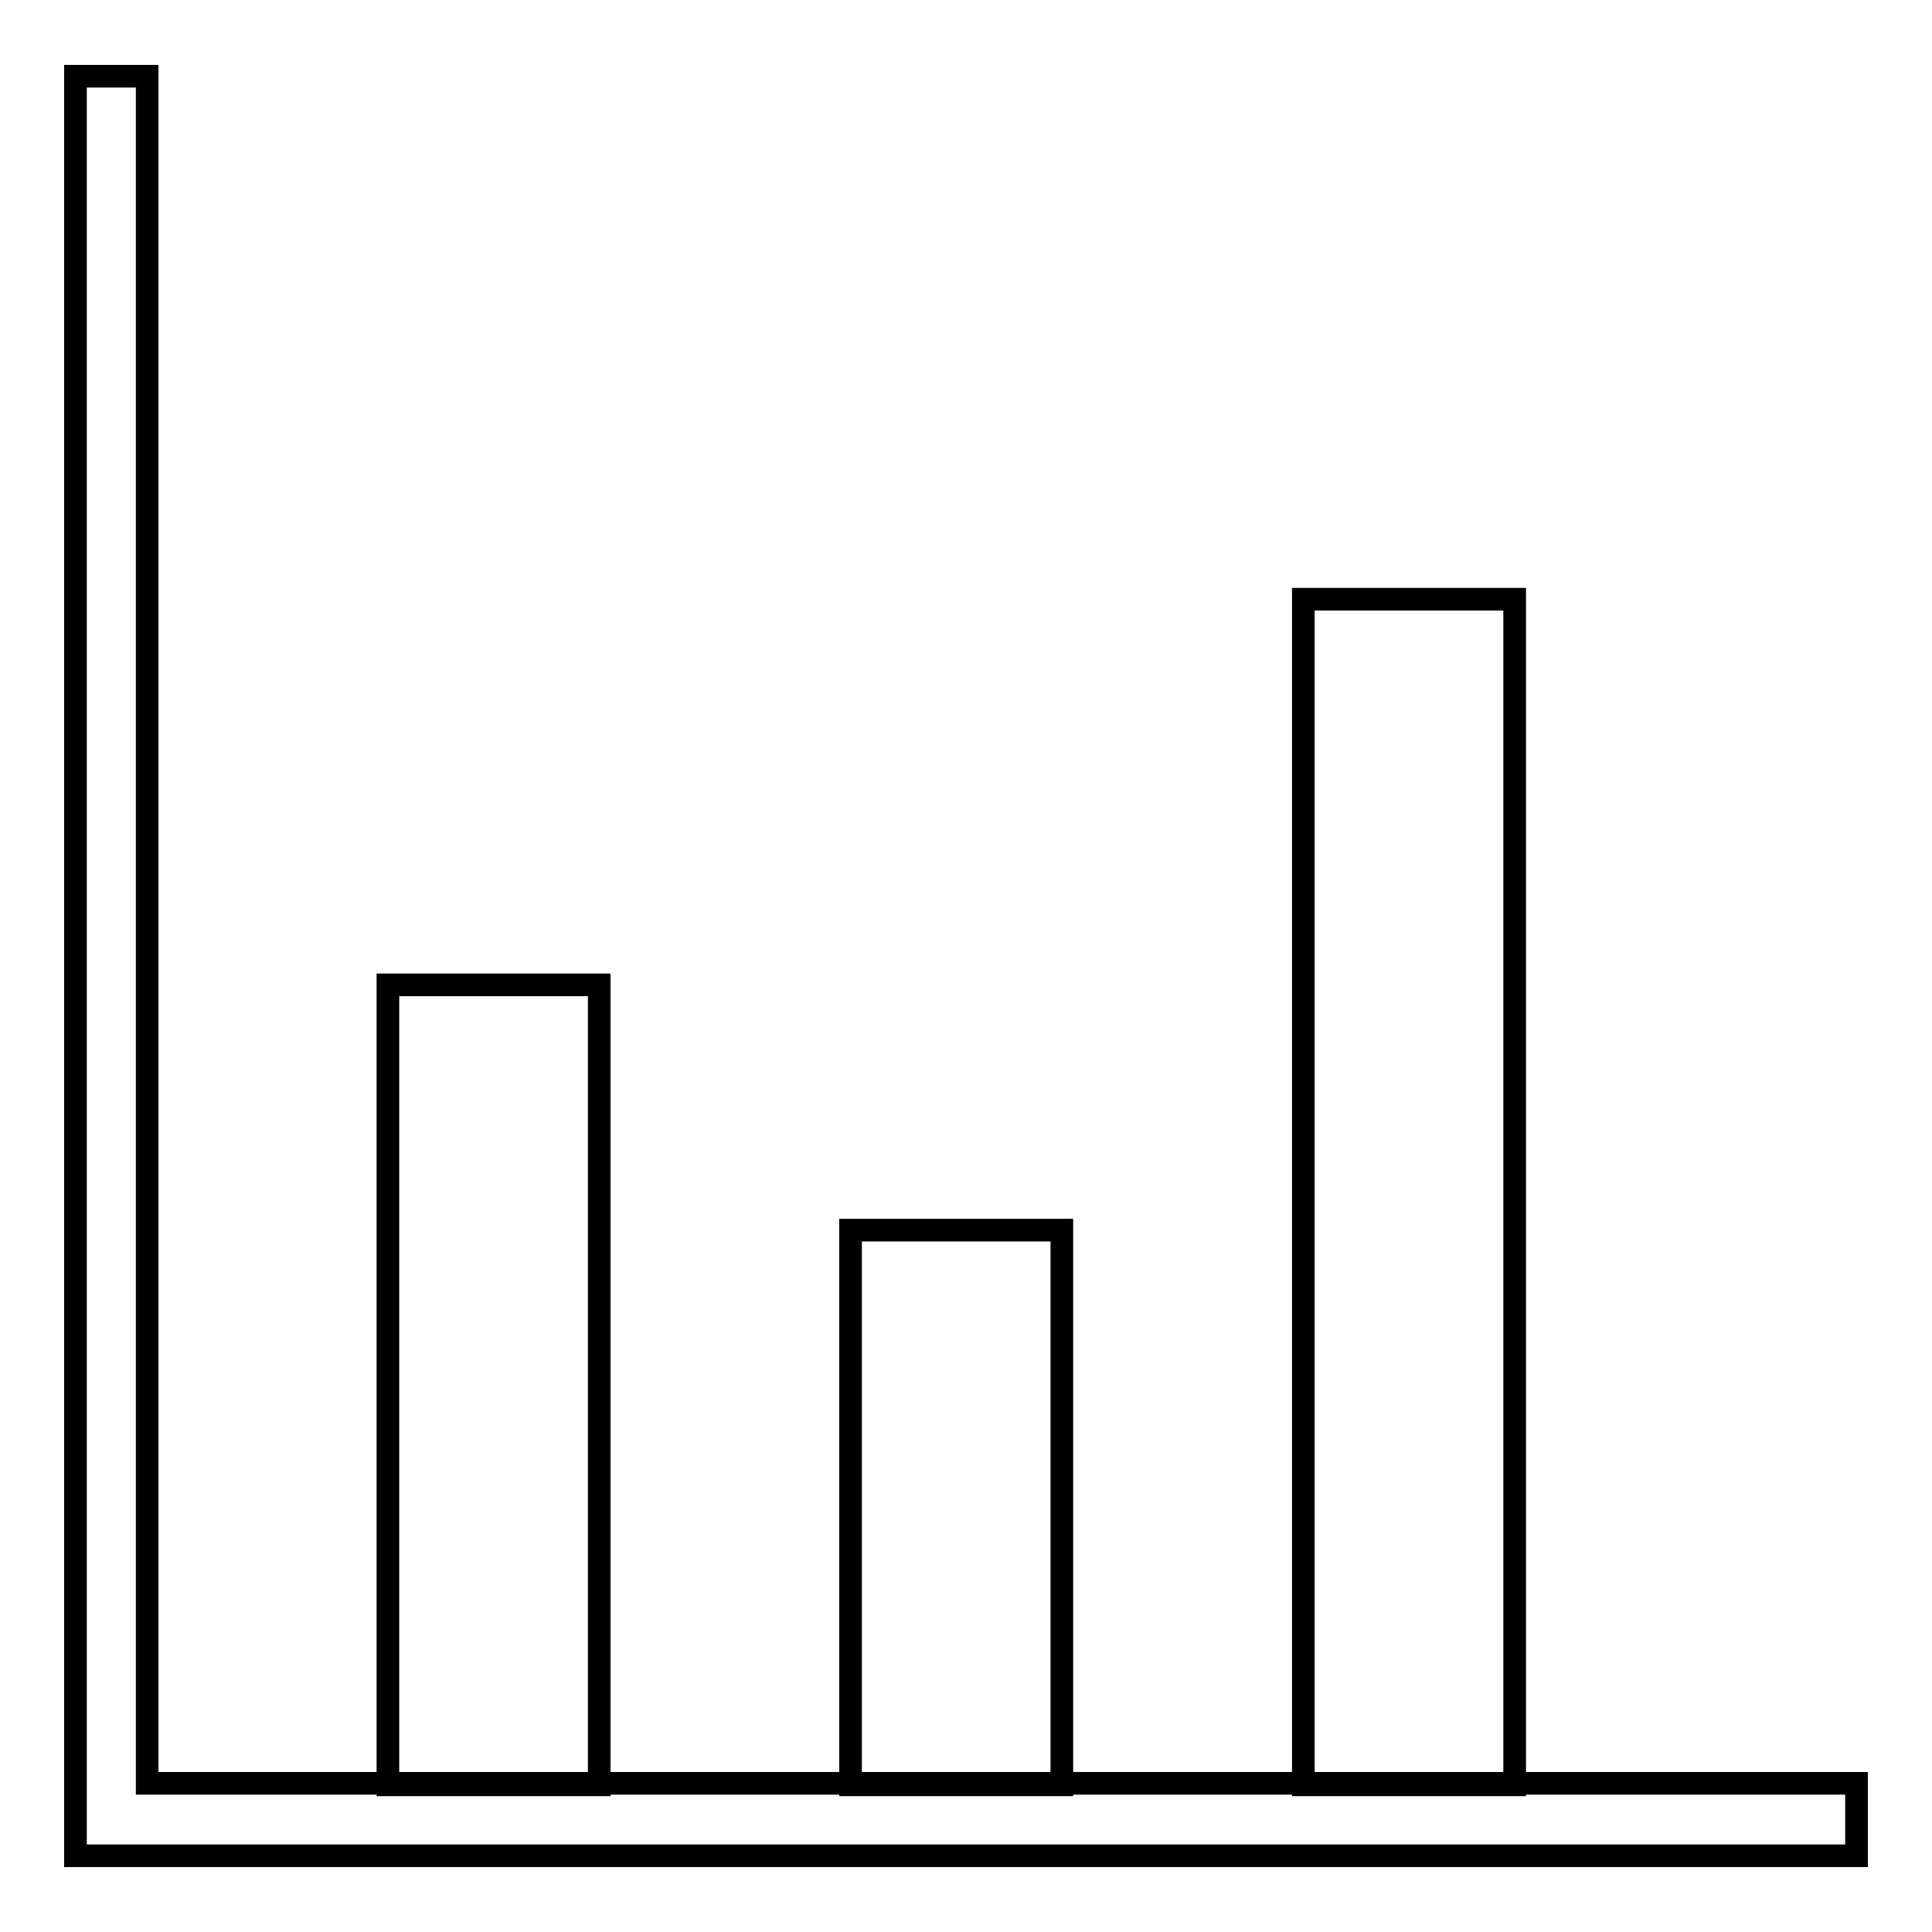
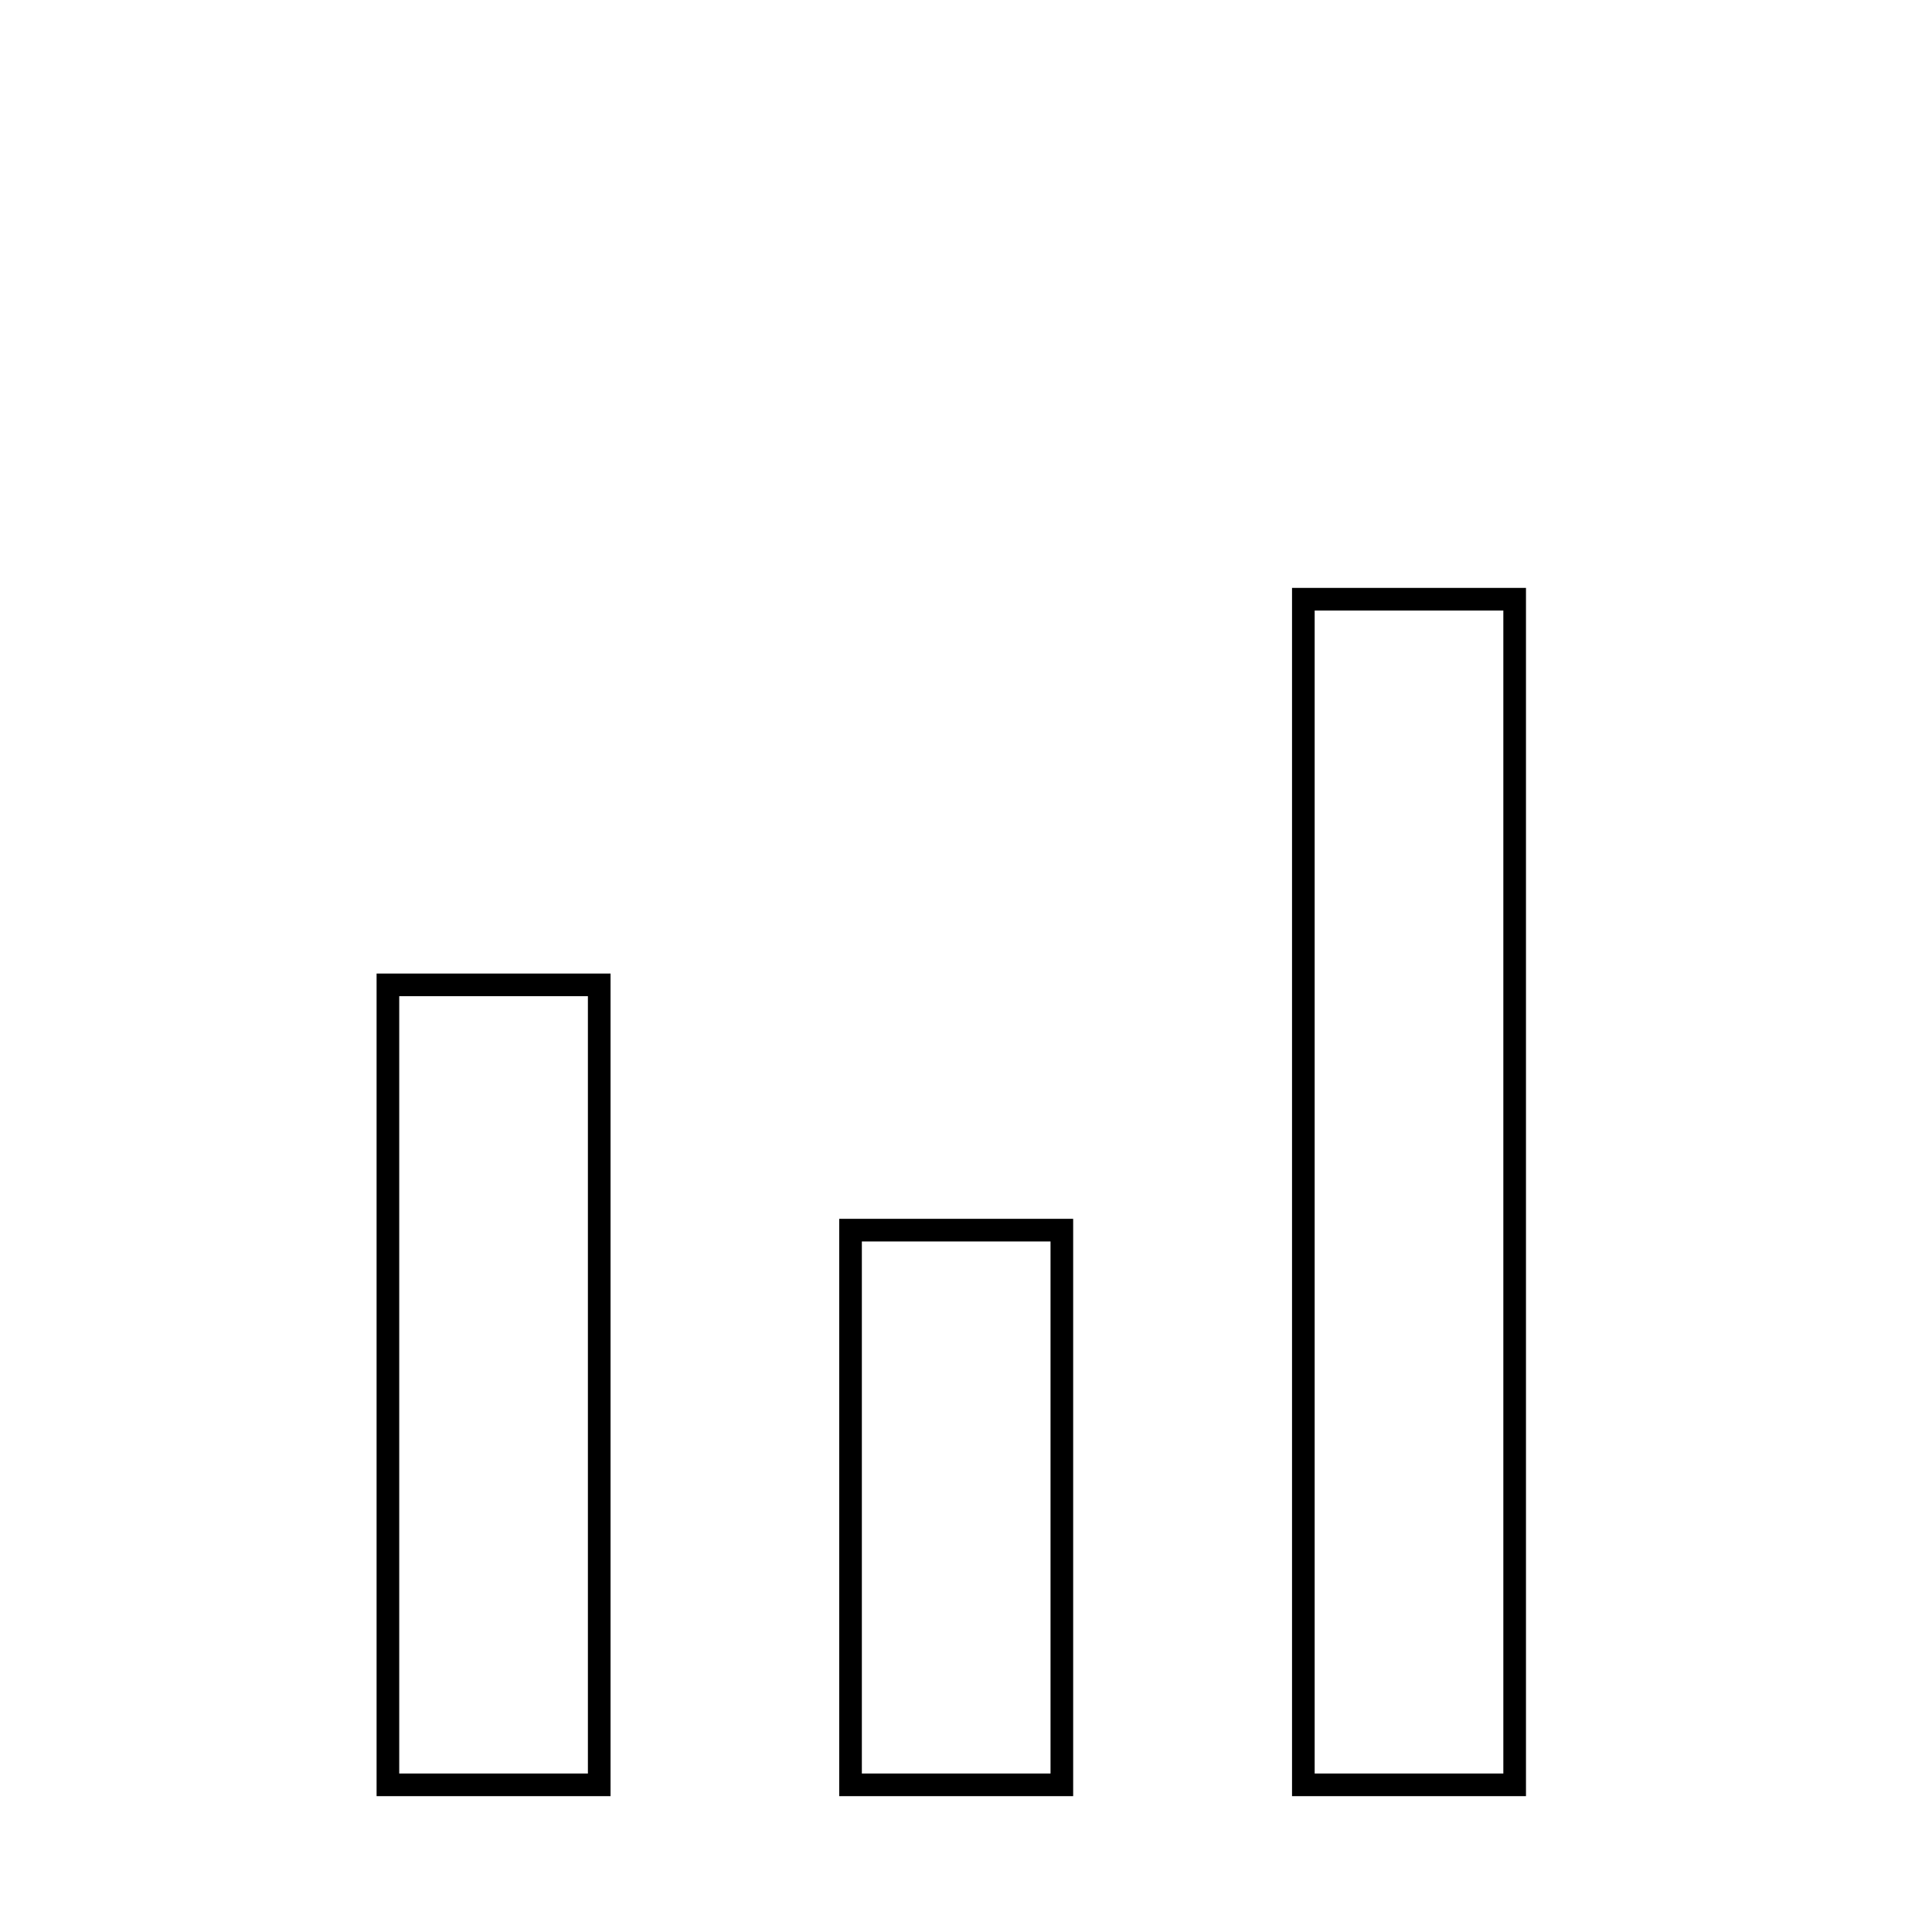
<svg xmlns="http://www.w3.org/2000/svg" version="1.1" x="0px" y="0px" viewBox="0 0 256 256" enable-background="new 0 0 256 256" xml:space="preserve">
  <g>
    <g>
      <path stroke-width="3" fill-opacity="0" stroke="#000000" d="M140.7,236.5h-28V163h28L140.7,236.5L140.7,236.5z M79.4,130.5h-28v106h28V130.5z M200.7,79.4h-28v157.1h28L200.7,79.4L200.7,79.4z" />
-       <path stroke-width="3" fill-opacity="0" stroke="#000000" d="M246,245.9H10V10.1h9.5v226.2H246V245.9z" />
    </g>
  </g>
</svg>